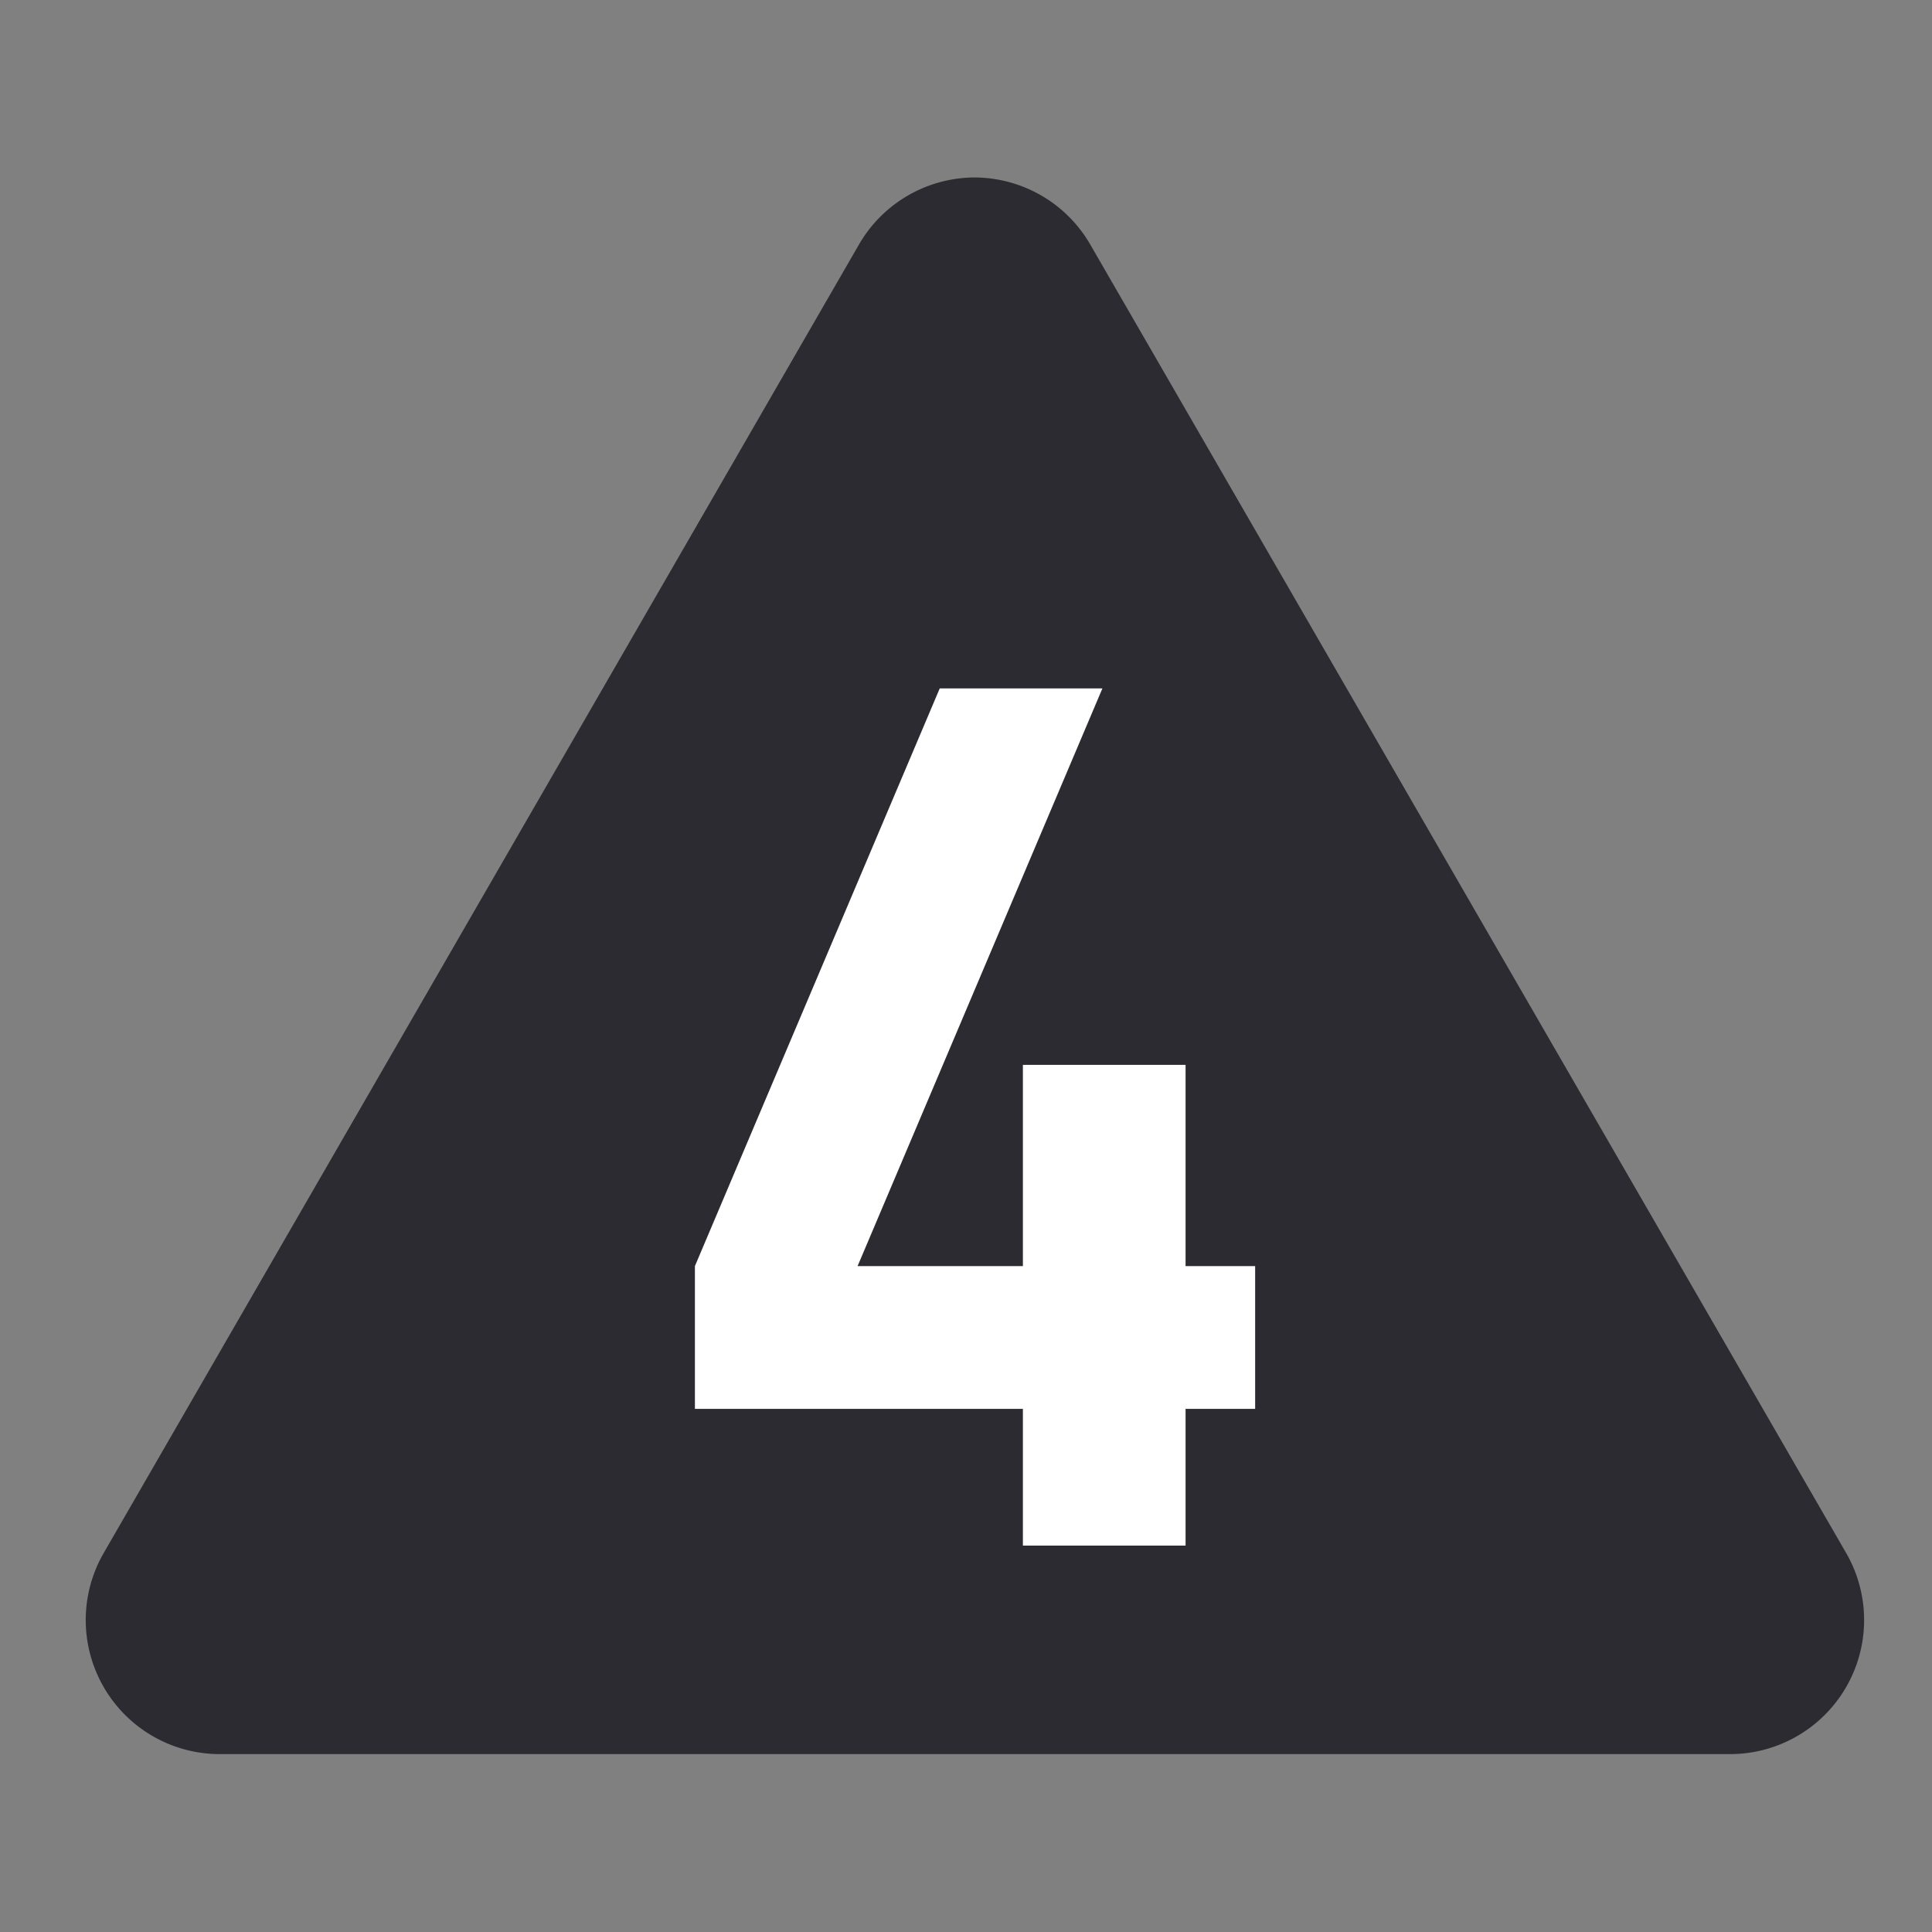
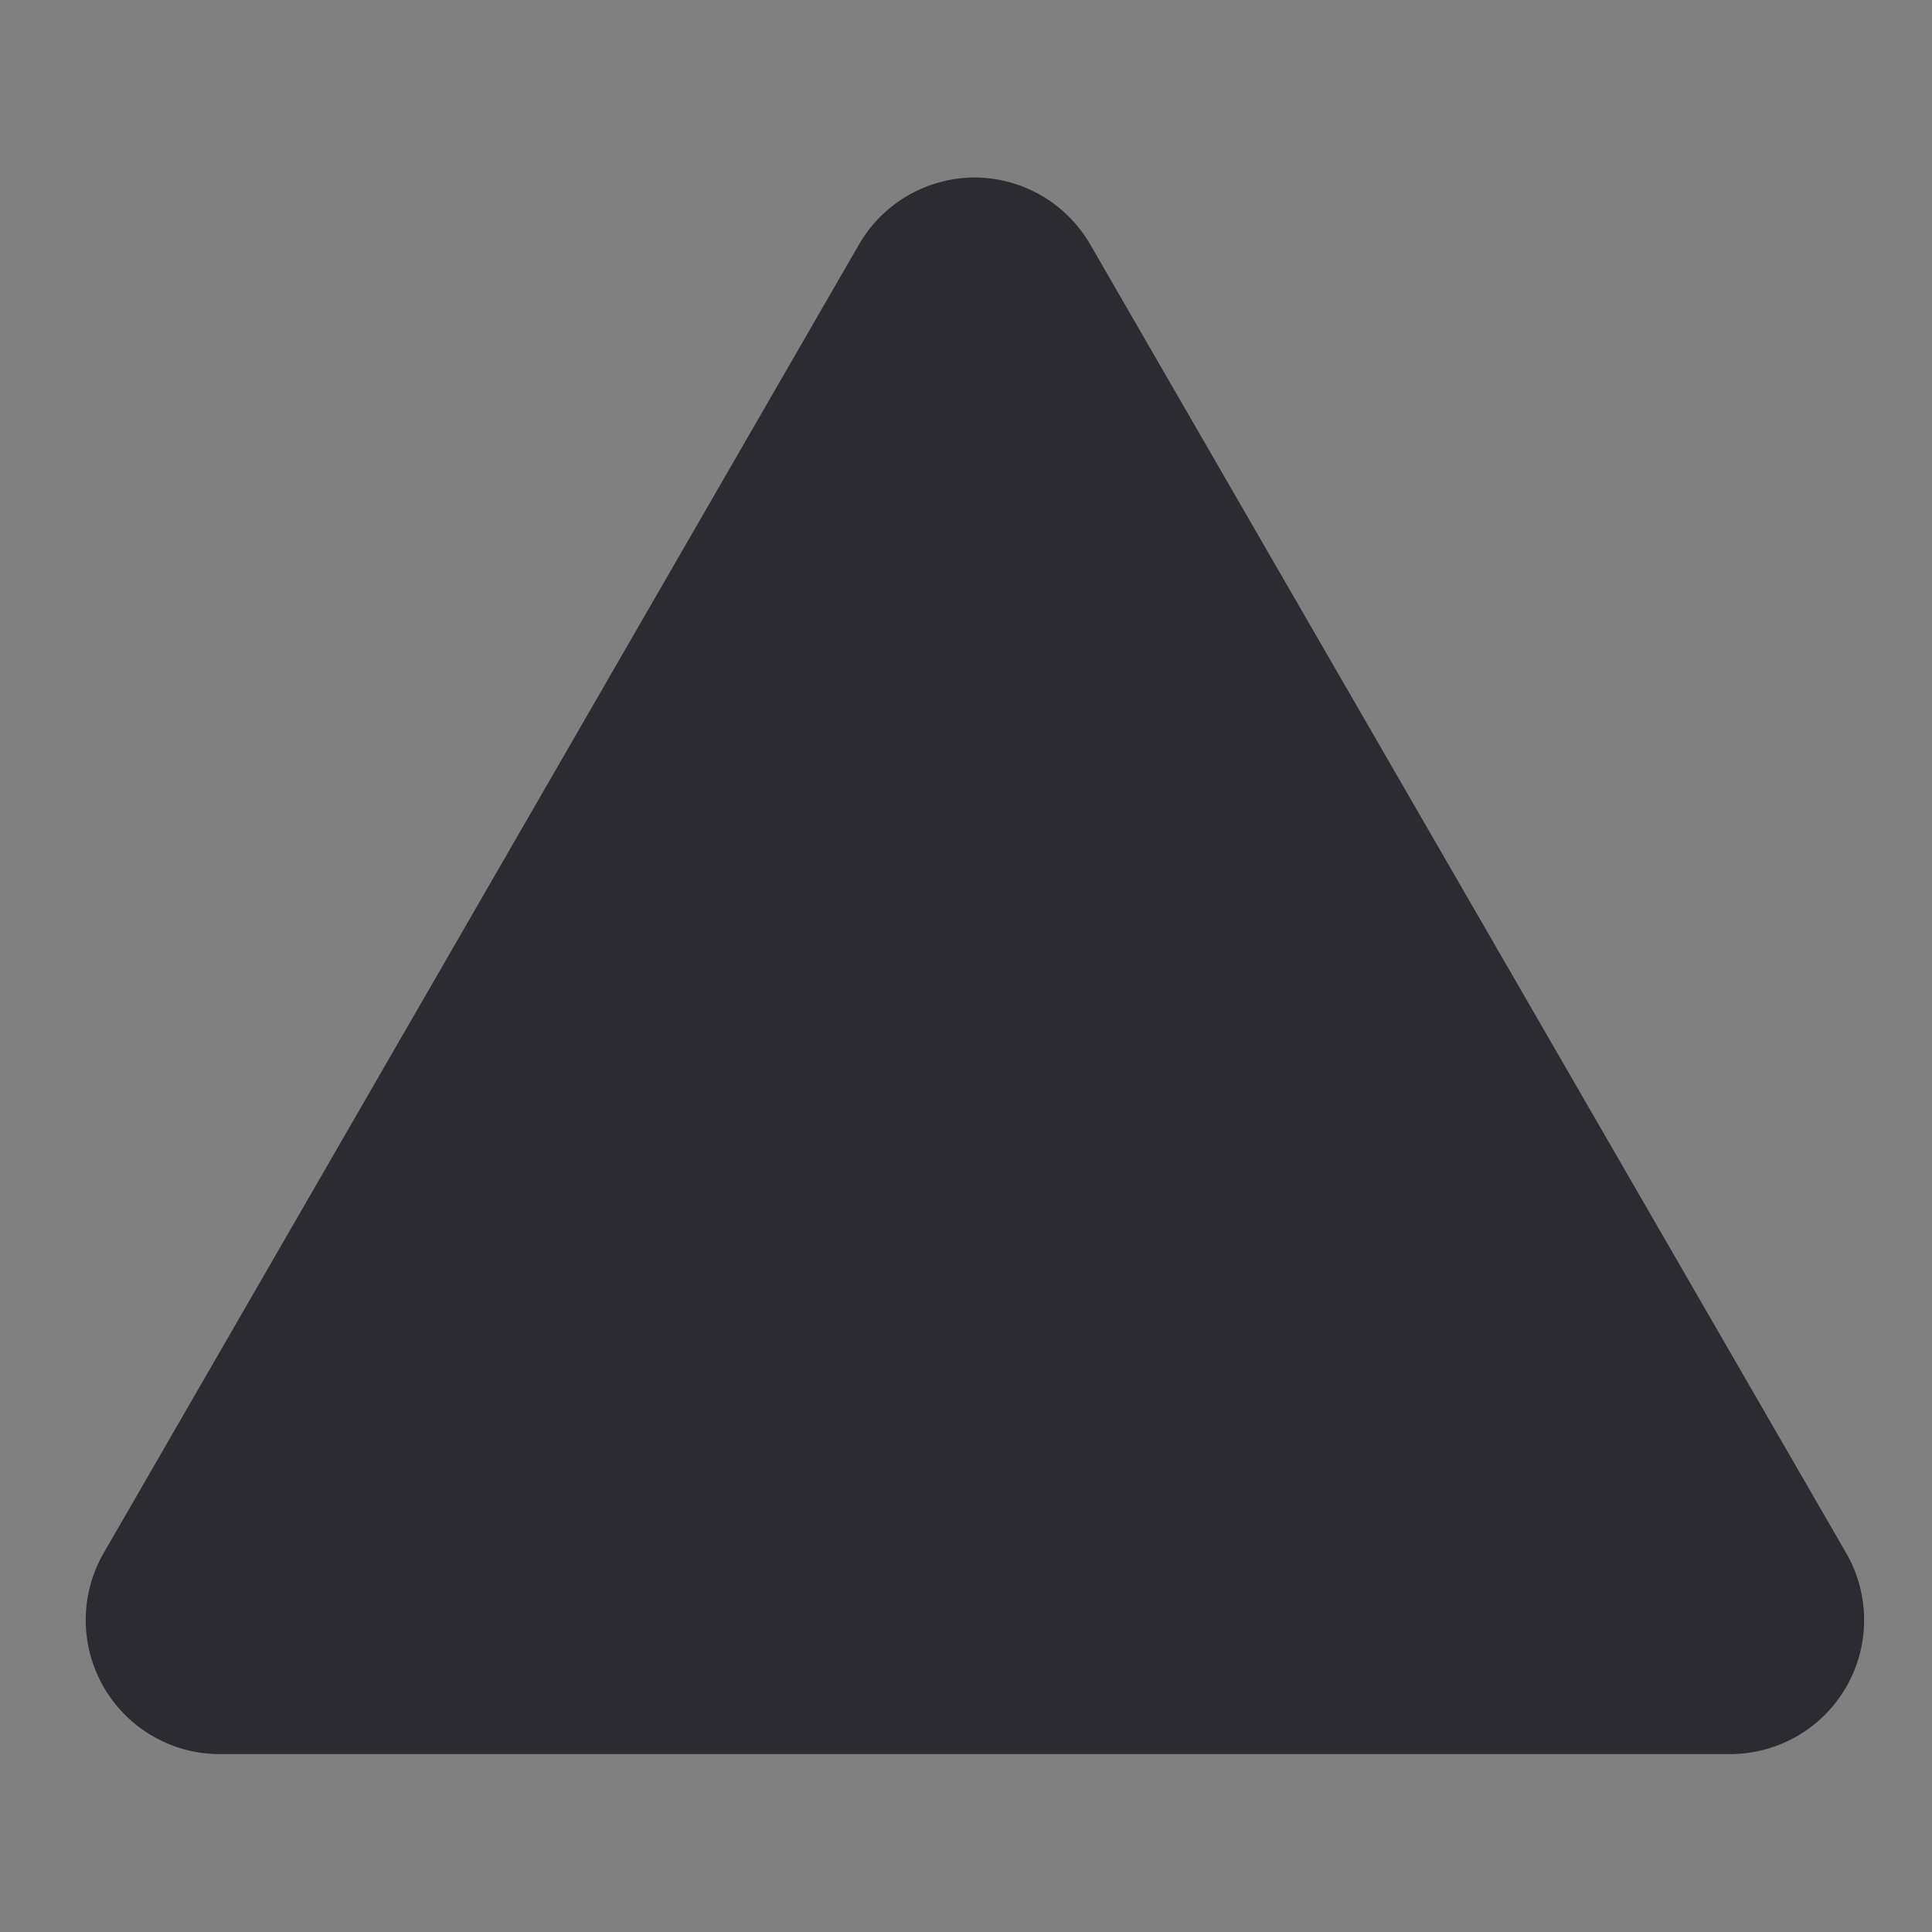
<svg xmlns="http://www.w3.org/2000/svg" xmlns:ns1="http://www.inkscape.org/namespaces/inkscape" xmlns:ns2="http://sodipodi.sourceforge.net/DTD/sodipodi-0.dtd" width="36" height="36" viewBox="0 0 9.525 9.525" version="1.1" id="svg5" ns1:version="1.3.2 (091e20ef0f, 2023-11-25, custom)" ns2:docname="d4.svg">
  <rect x="0" y="0" width="9.525" height="9.525" fill="#808080" stroke="none" />
  <ns2:namedview id="namedview7" pagecolor="#ffffff" bordercolor="#000000" borderopacity="0.25" ns1:showpageshadow="2" ns1:pageopacity="0.0" ns1:pagecheckerboard="0" ns1:deskcolor="#d1d1d1" ns1:document-units="mm" showgrid="true" ns1:zoom="1.6241359" ns1:cx="-88.970388" ns1:cy="108.98103" ns1:window-width="3440" ns1:window-height="1371" ns1:window-x="0" ns1:window-y="32" ns1:window-maximized="1" ns1:current-layer="layer1">
    <ns1:grid type="xygrid" id="grid845" spacingx="8.467" spacingy="8.467" empspacing="1" originx="0" originy="0" units="mm" visible="true" />
    <ns1:grid type="xygrid" id="grid852" empspacing="16" color="#e50000" opacity="0.149" originx="0" originy="0" spacingy="1" spacingx="1" units="mm" visible="true" />
  </ns2:namedview>
  <defs id="defs2">
-     <rect x="-16" y="-5" width="96" height="69" id="rect1283" />
    <rect x="-16" y="-5" width="96" height="69" id="rect1295" />
-     <rect x="-16" y="-5" width="96" height="69" id="rect1634" />
    <rect x="-16" y="-5" width="96" height="69" id="rect1798" />
-     <rect x="-16" y="-5" width="96" height="69" id="rect1943" />
-     <rect x="-16" y="-5" width="96" height="69" id="rect2105" />
    <rect x="-16" y="-5" width="96" height="69" id="rect2209" />
  </defs>
  <g ns1:label="Layer 1" ns1:groupmode="layer" id="layer1">
    <g id="g1" transform="translate(-0.099,0.095)">
      <path id="path1176" style="fill:#2b2b31;fill-opacity:1;stroke-width:0.397;stop-color:#000000" d="m 4.904,0.78 a 0.661,0.661 0 0 0 -0.571,0.332 l -3.723,6.45 a 0.661,0.661 0 0 0 0.571,0.991 h 7.449 a 0.661,0.661 0 0 0 0.571,-0.991 l -3.726,-6.45 a 0.661,0.661 0 0 0 -0.571,-0.332 z" />
-       <path d="m 6.287,6.851 v -0.704 h -0.343 v -0.992 h -0.802 v 0.992 h -0.815 l 1.207,-2.848 h -0.802 l -1.207,2.848 v 0.704 h 1.617 v 0.674 h 0.802 v -0.674 z" id="path1080" style="font-weight:bold;font-size:40px;font-family:D-DIN;-inkscape-font-specification:'D-DIN Bold';white-space:pre;fill:#ffffff;stroke-width:0.397" />
    </g>
  </g>
</svg>